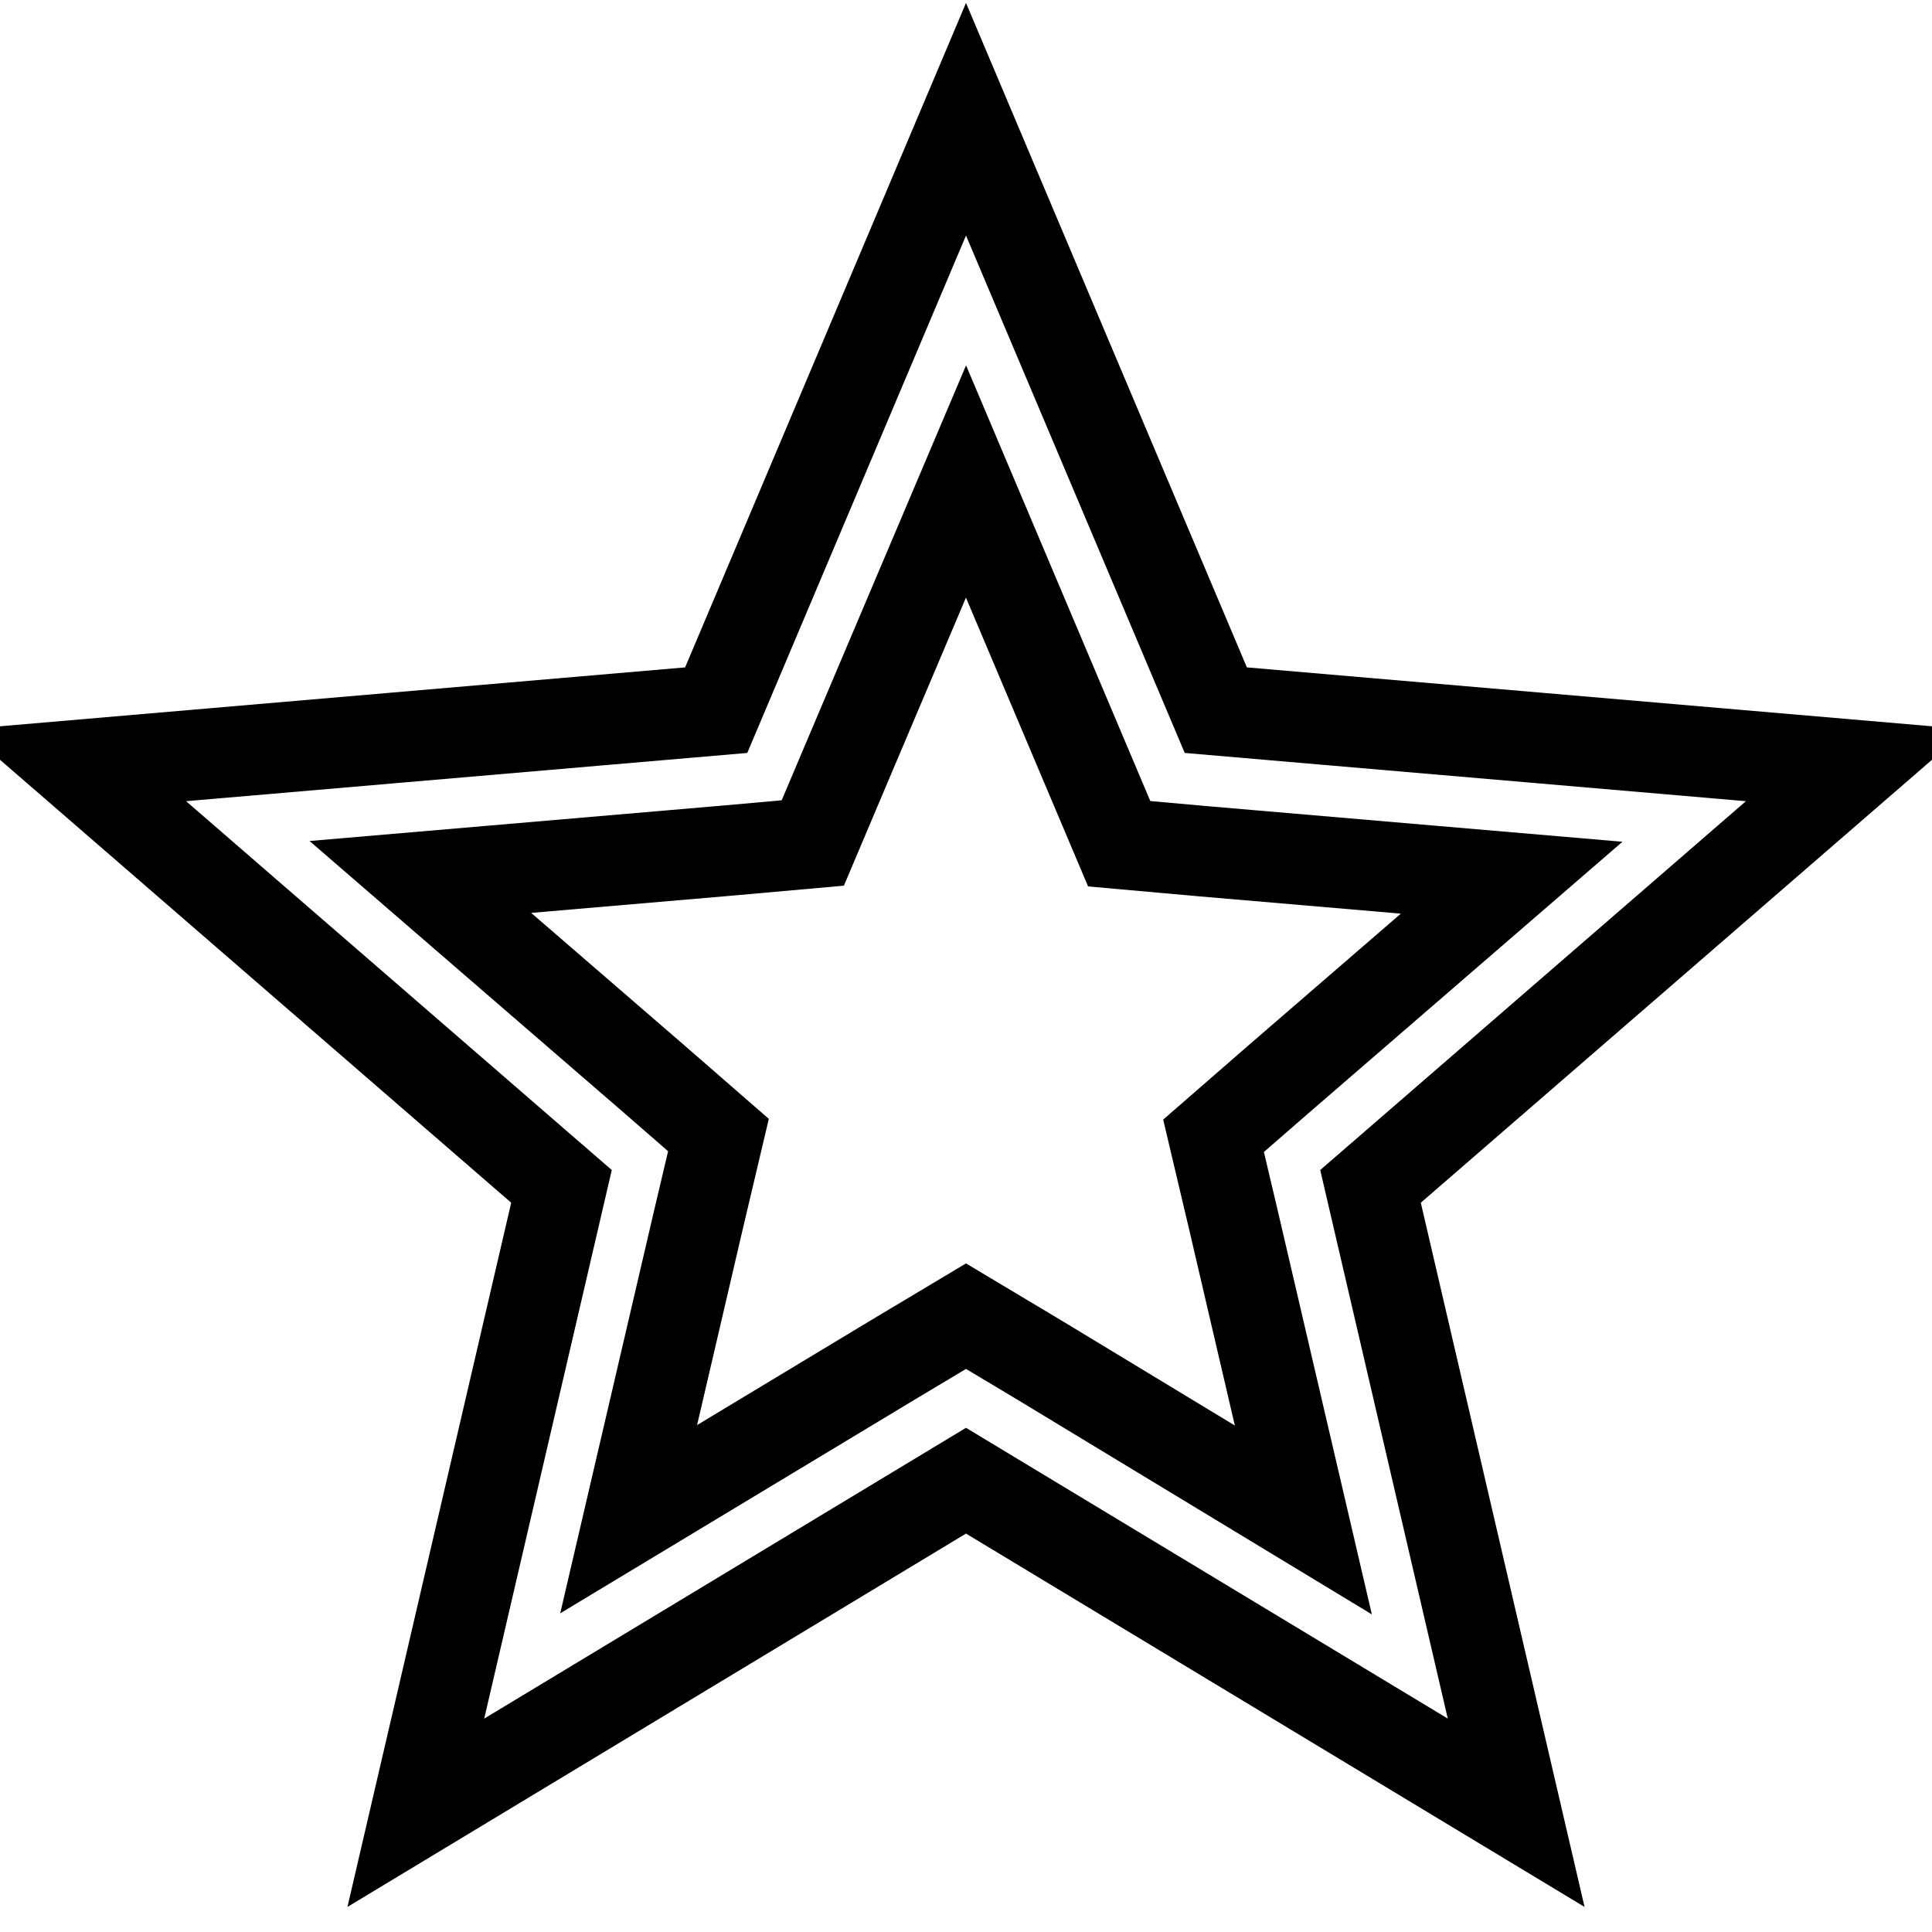
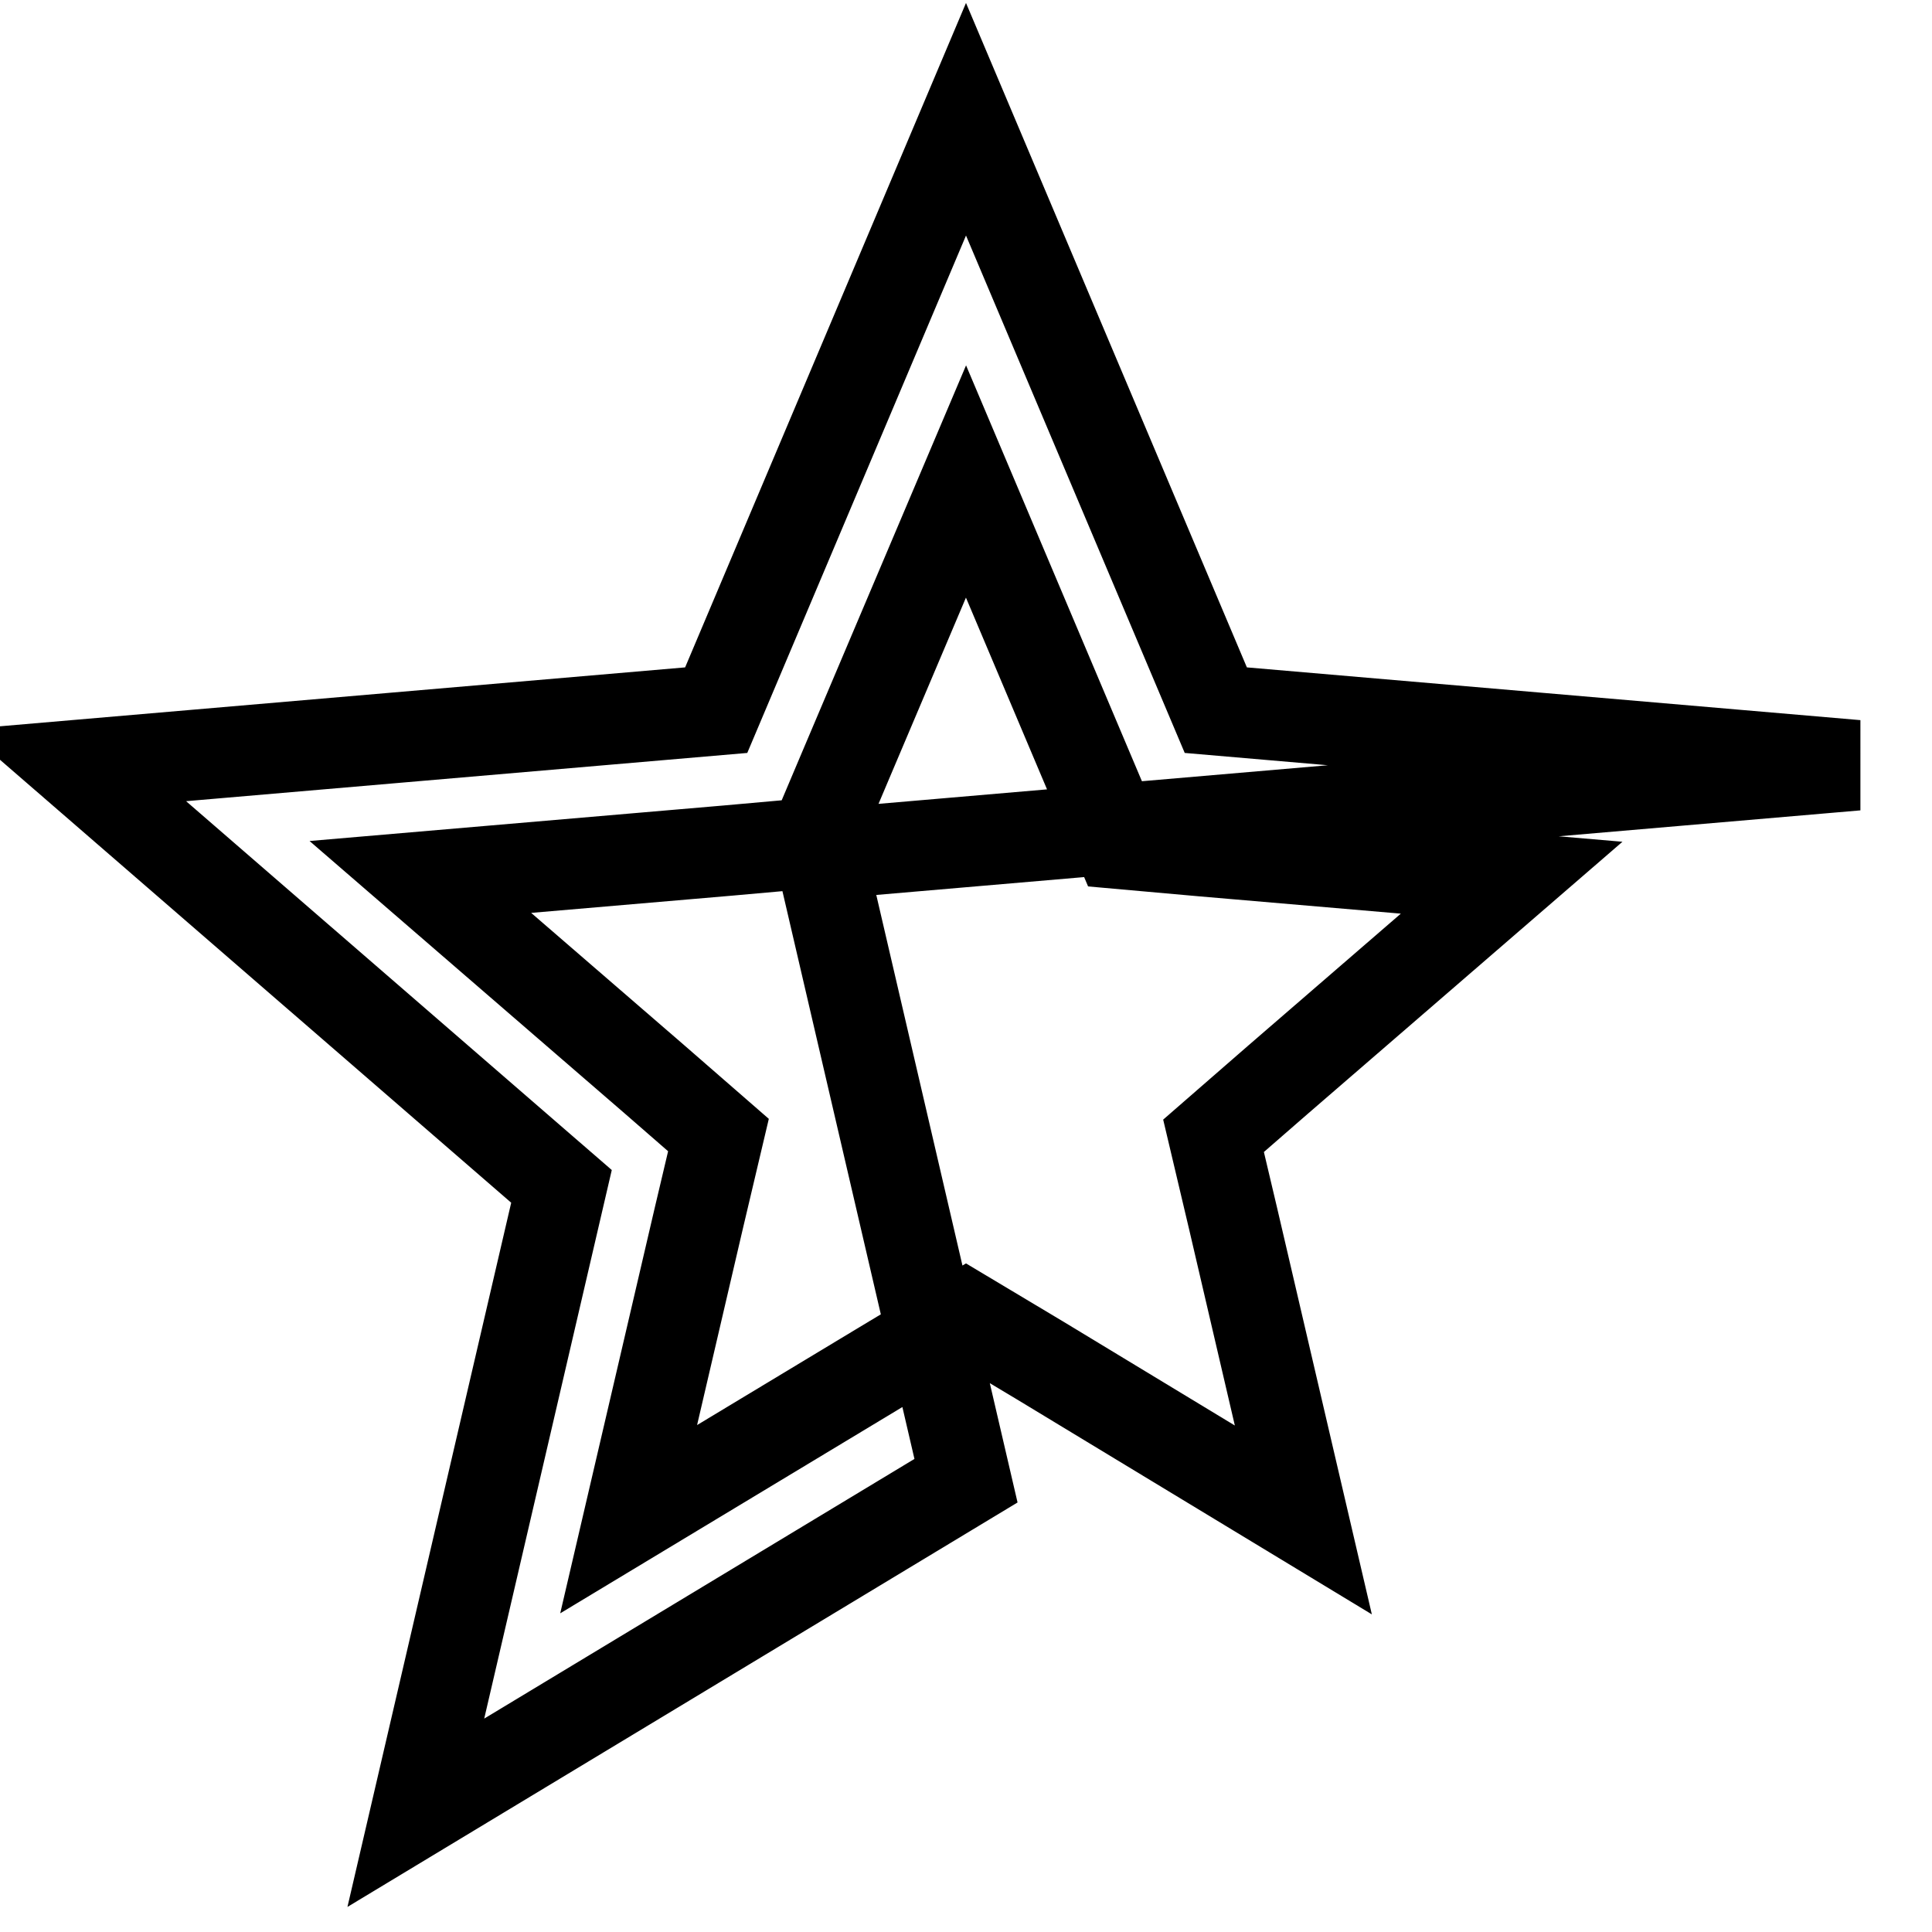
<svg xmlns="http://www.w3.org/2000/svg" version="1.1" x="0px" y="0px" viewBox="0 0 256 256" enable-background="new 0 0 256 256" xml:space="preserve">
  <g>
-     <path stroke-width="12" fill-opacity="0" stroke="#000000" d="M246,101.4l-84.9-7.3L128,15.8L94.9,94.1L10,101.4l64.4,55.8l-19.3,83l72.9-44l72.9,44l-19.3-83L246,101.4z  M137.7,180.2l-9.7-5.8l-9.7,5.8l-35,21.1l9.3-39.9l2.6-11l-8.5-7.4l-31-26.8l40.8-3.5l11.2-1l4.4-10.4L128,63.8l15.9,37.6 l4.4,10.4l11.2,1l40.8,3.5l-31,26.8l-8.5,7.4l2.6,11l9.3,39.9L137.7,180.2z" />
+     <path stroke-width="12" fill-opacity="0" stroke="#000000" d="M246,101.4l-84.9-7.3L128,15.8L94.9,94.1L10,101.4l64.4,55.8l-19.3,83l72.9-44l-19.3-83L246,101.4z  M137.7,180.2l-9.7-5.8l-9.7,5.8l-35,21.1l9.3-39.9l2.6-11l-8.5-7.4l-31-26.8l40.8-3.5l11.2-1l4.4-10.4L128,63.8l15.9,37.6 l4.4,10.4l11.2,1l40.8,3.5l-31,26.8l-8.5,7.4l2.6,11l9.3,39.9L137.7,180.2z" />
  </g>
</svg>